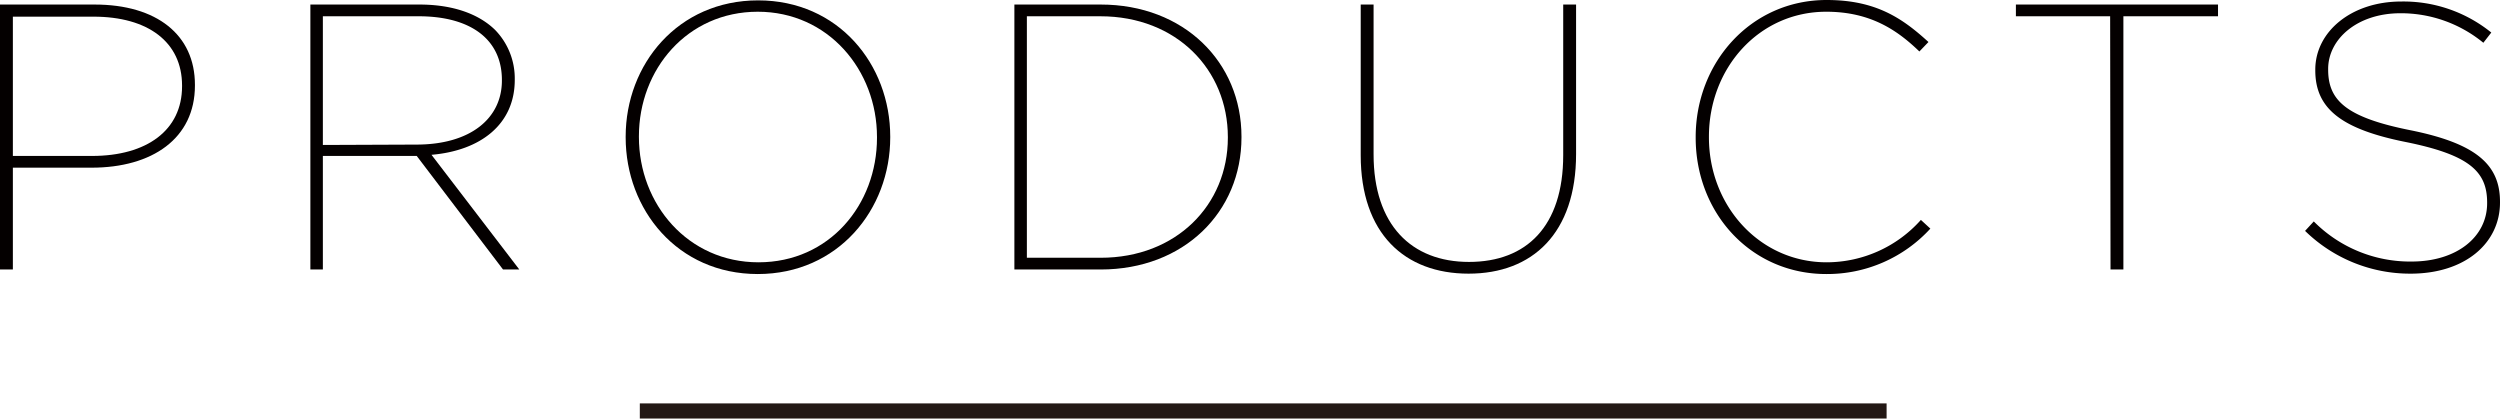
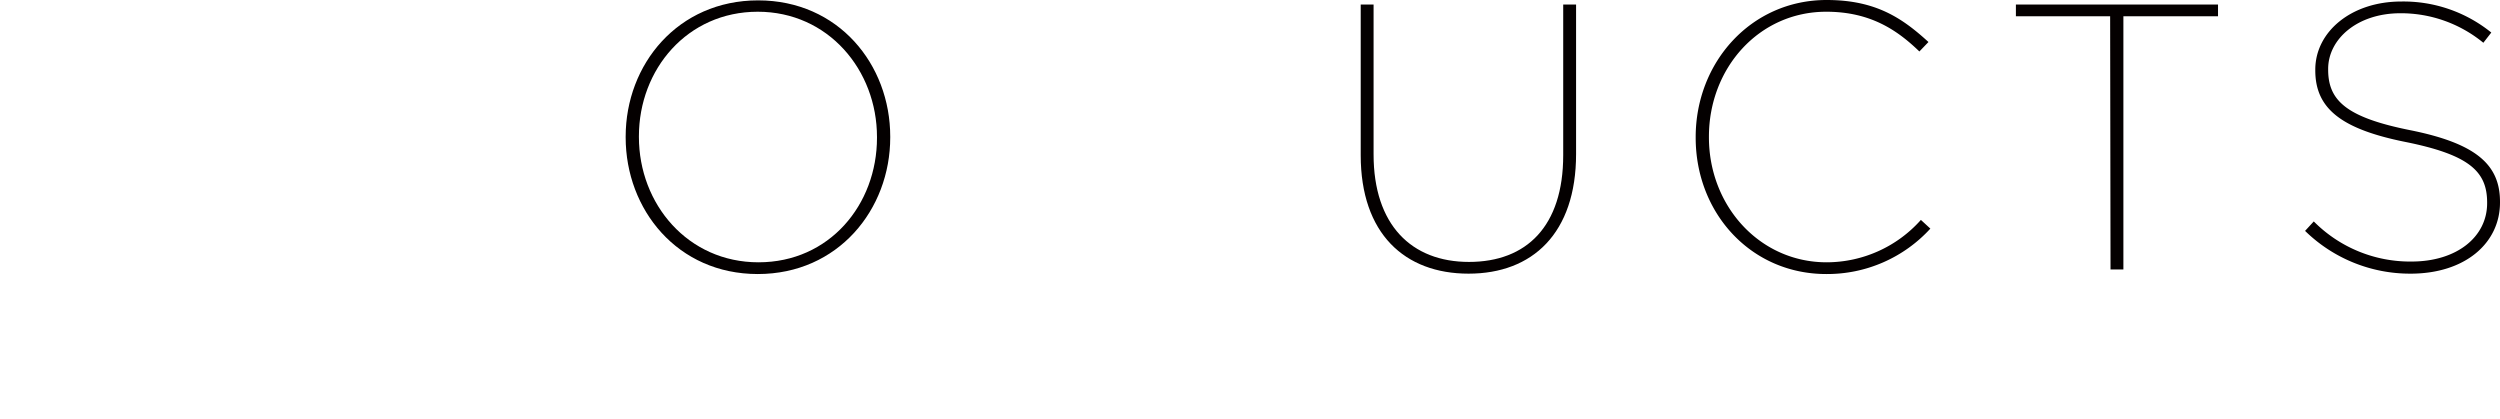
<svg xmlns="http://www.w3.org/2000/svg" id="レイヤー_1" data-name="レイヤー 1" width="330.25" height="55.29" viewBox="0 0 330.25 55.29">
  <defs>
    <style>.cls-1{fill:#040000;}.cls-2{fill:none;stroke:#231815;stroke-miterlimit:10;stroke-width:2px;}</style>
  </defs>
  <title>product_cont_hdr_ttl</title>
-   <path class="cls-1" d="M0,.6H12.5c8.2,0,13.25,4,13.25,10.6v.1c0,7-5.65,10.85-13.65,10.85H1.7V35.6H0Zm12.15,20c7.25,0,11.9-3.4,11.9-9.2v-.1c0-5.75-4.5-9.1-11.7-9.1H1.7v18.4Z" />
-   <path class="cls-1" d="M41,.6H55.4c4.45,0,7.85,1.25,10,3.35A9.18,9.18,0,0,1,68,10.45v.1c0,5.9-4.55,9.35-11,9.9L68.6,35.6H66.45l-11.4-15H42.65v15H41ZM55,19.1c7.2,0,11.3-3.5,11.3-8.45v-.1c0-5.25-4-8.4-11-8.4H42.65v17Z" />
  <path class="cls-1" d="M82.65,18.15v-.1c0-9.55,6.9-18,17.5-18S117.6,8.5,117.6,18.05v.1c0,9.55-6.9,18.05-17.5,18.05S82.65,27.7,82.65,18.15Zm33.2.05v-.1c0-8.85-6.45-16.55-15.75-16.55S84.4,9.15,84.4,18v.1c0,8.85,6.45,16.55,15.8,16.55S115.85,27.05,115.85,18.2Z" />
-   <path class="cls-1" d="M134,.6h11.4c11,0,18.6,7.6,18.6,17.45v.1c0,9.85-7.6,17.45-18.6,17.45H134ZM145.4,34.05c10,0,16.8-7,16.8-15.85v-.1c0-8.85-6.75-15.95-16.85-15.95h-9.7v31.9Z" />
  <path class="cls-1" d="M179.75,20.5V.6h1.7V20.4c0,9.3,5,14.2,12.6,14.2s12.45-4.7,12.45-14.1V.6h1.7V20.35c0,10.45-5.75,15.8-14.2,15.8S179.75,30.85,179.75,20.5Z" />
  <path class="cls-1" d="M224,18.2v-.1C224,8.25,231.3,0,241.3,0c6.5,0,10,2.4,13.45,5.55l-1.2,1.25c-2.9-2.8-6.45-5.25-12.3-5.25-8.9,0-15.5,7.45-15.5,16.5v.1c0,9.05,6.7,16.5,15.55,16.5a16.7,16.7,0,0,0,12.45-5.6L255,30.2a18.46,18.46,0,0,1-13.75,6C231.3,36.2,224,28.15,224,18.2Z" />
  <path class="cls-1" d="M278.75,2.15H266.3V.6H293V2.15h-12.5V35.6h-1.7Z" />
  <path class="cls-1" d="M304.5,30.5l1.15-1.25a17.91,17.91,0,0,0,12.9,5.3c6.05,0,10-3.3,10-7.7v-.1c0-4.1-2.35-6.3-10.8-8s-11.9-4.4-11.9-9.45v-.1c0-5,4.75-9,11.35-9a18.45,18.45,0,0,1,11.9,4.1l-1.05,1.35a17.16,17.16,0,0,0-10.95-3.9c-5.75,0-9.55,3.45-9.55,7.35v.1c0,4.05,2.35,6.3,10.85,8,8.7,1.75,11.85,4.55,11.85,9.45v.1c0,5.4-4.65,9.4-11.8,9.4A19.83,19.83,0,0,1,304.5,30.5Z" />
-   <line class="cls-2" x1="249.22" y1="54.29" x2="84.52" y2="54.29" />
</svg>